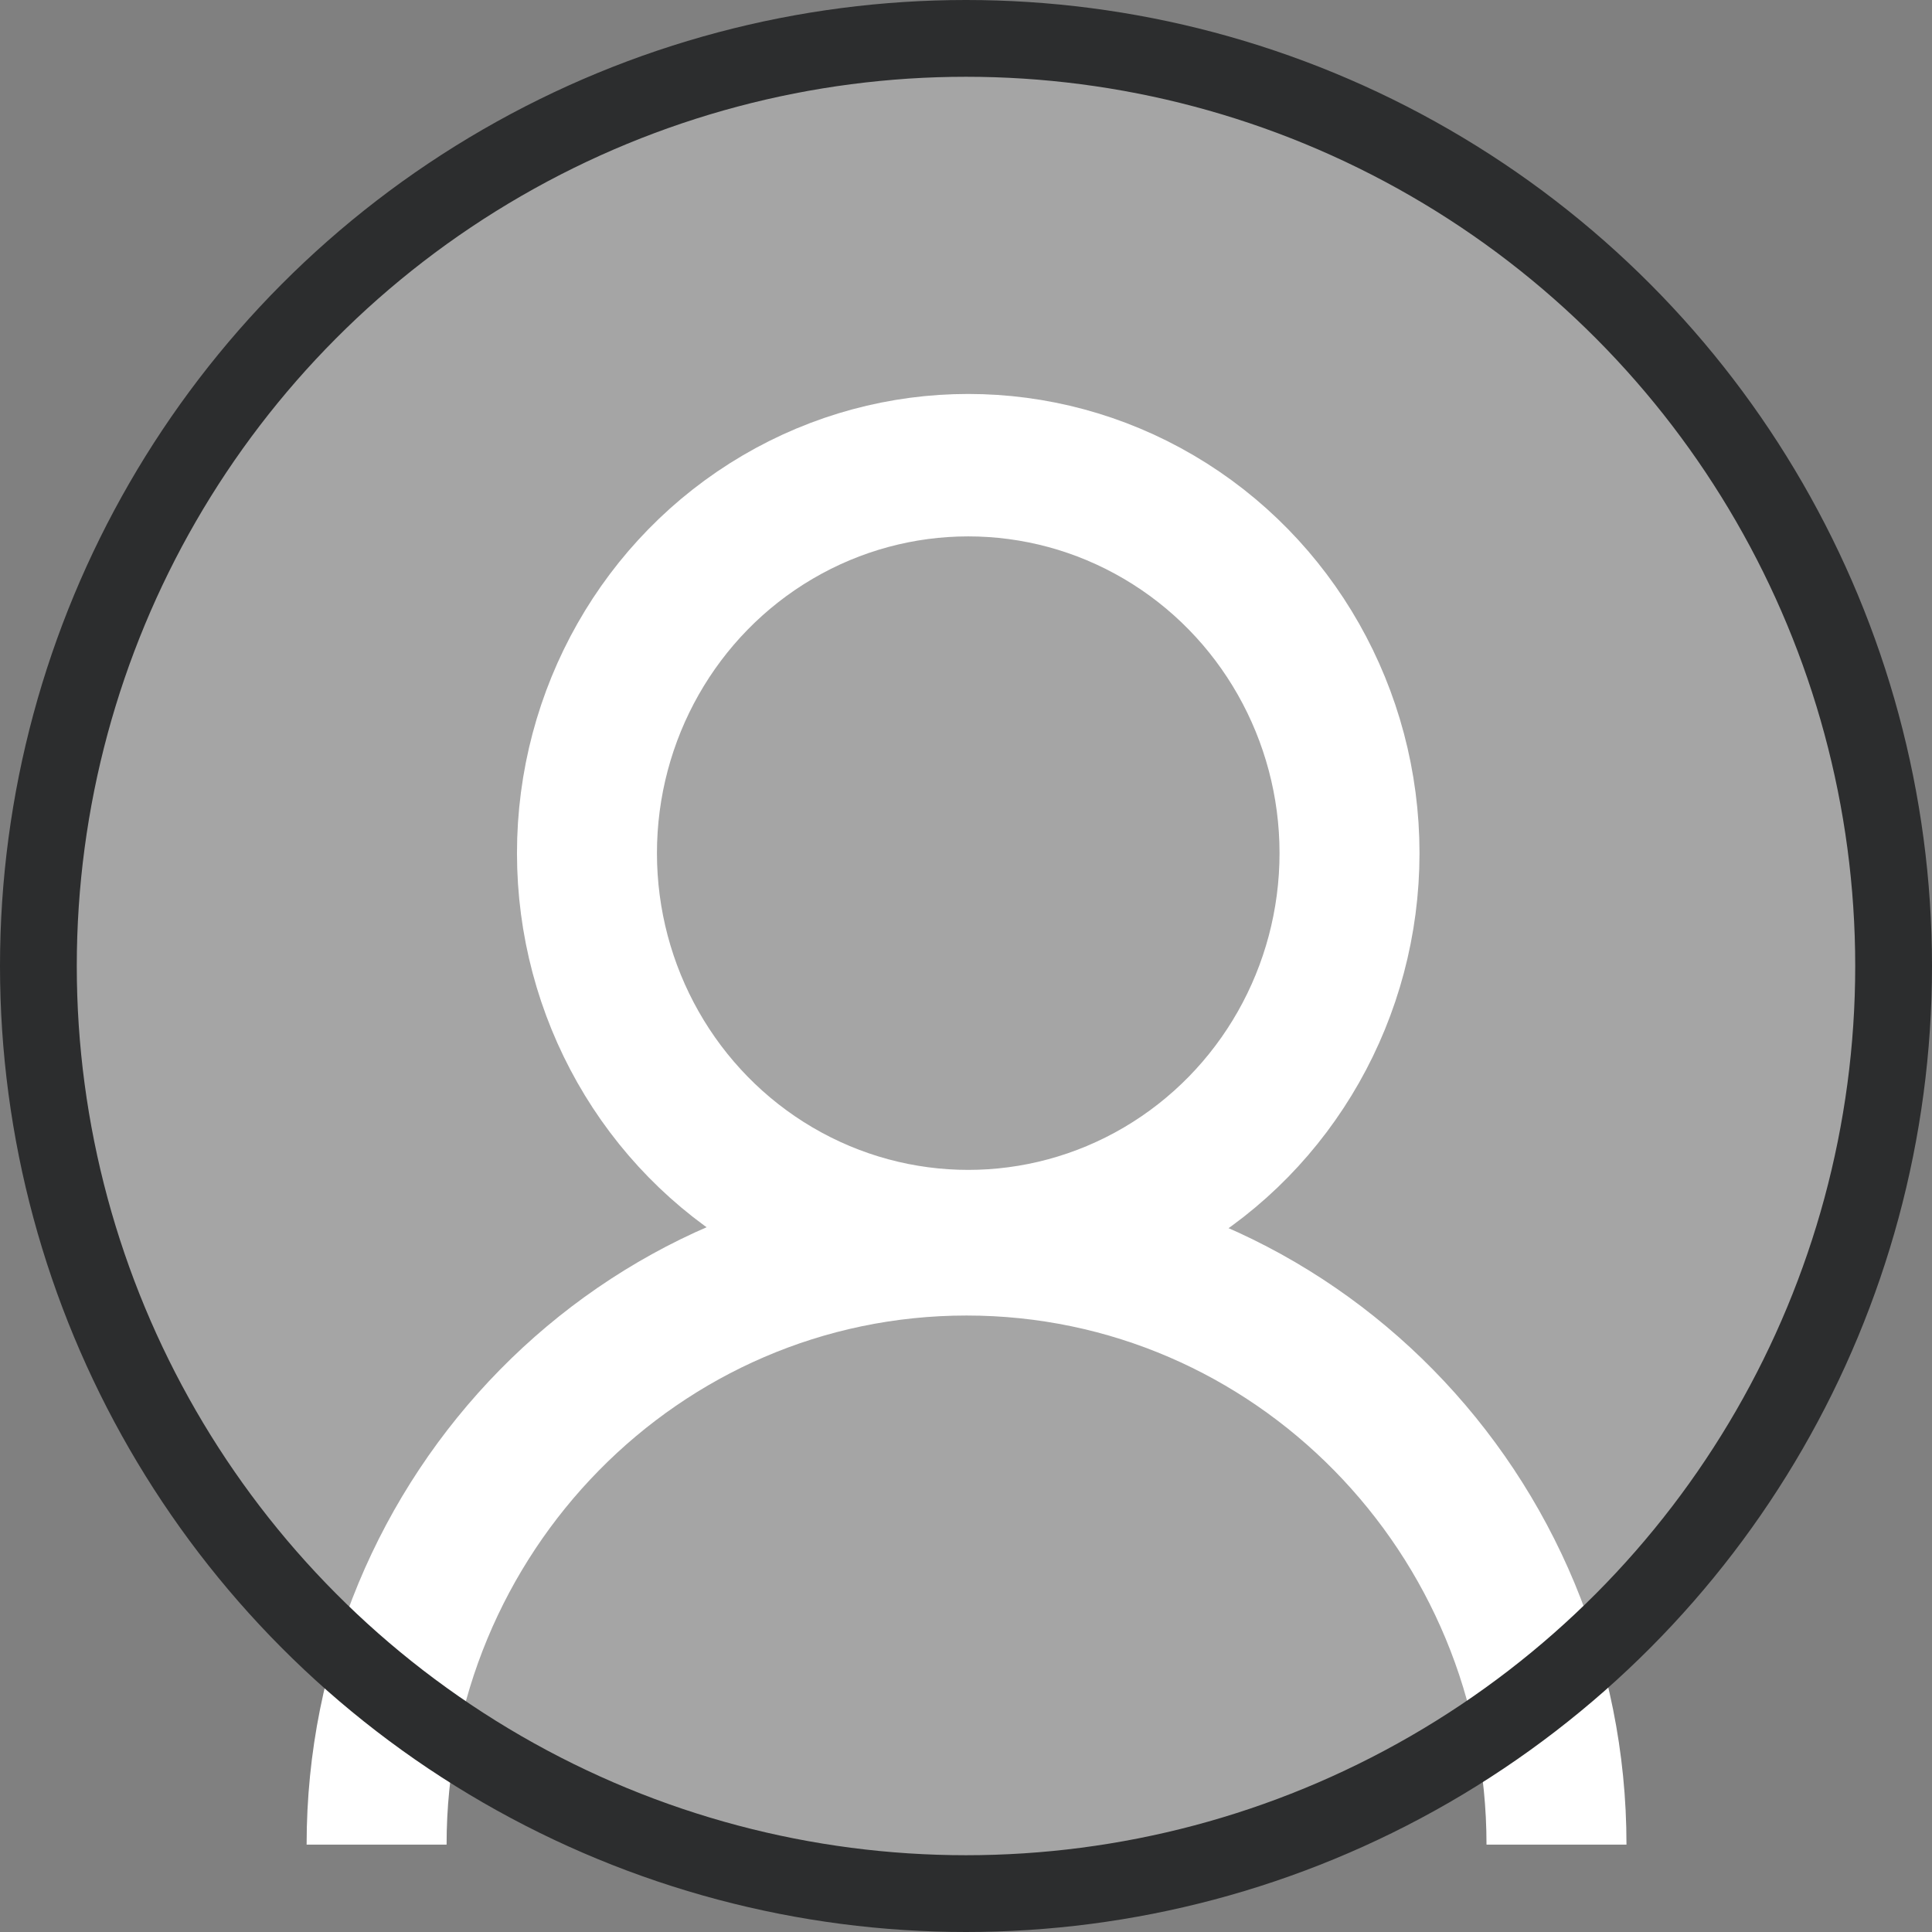
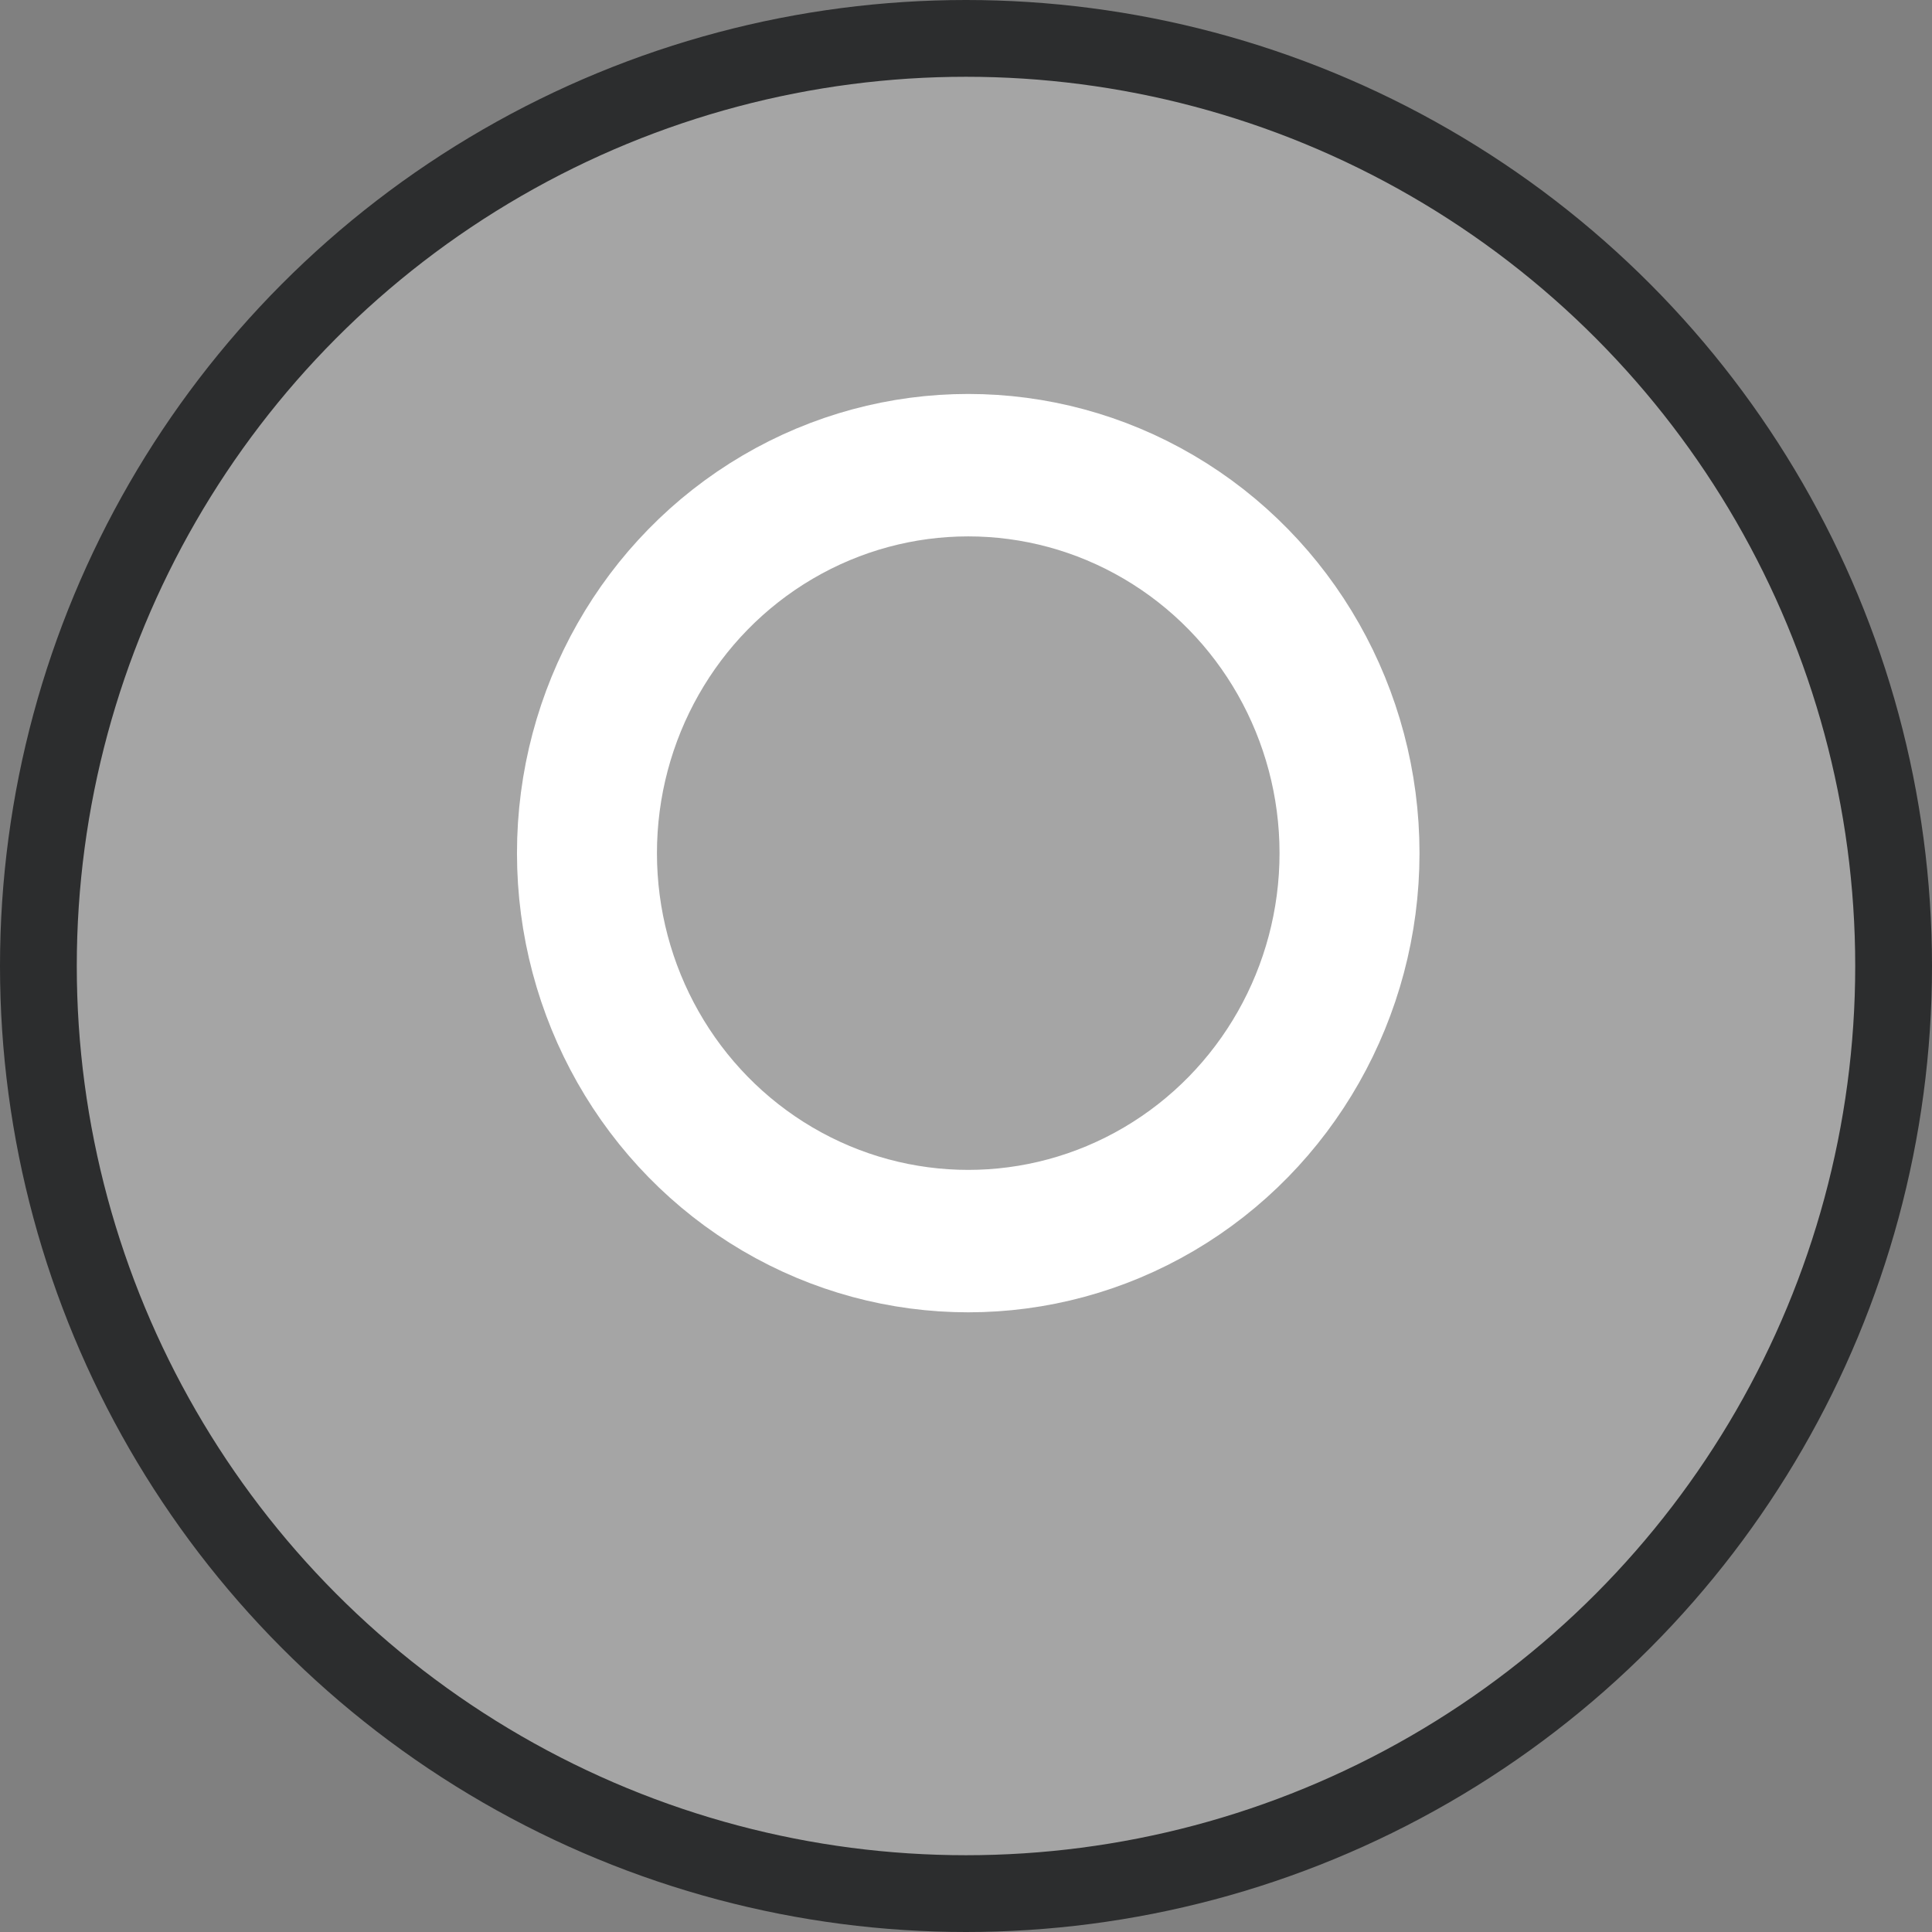
<svg xmlns="http://www.w3.org/2000/svg" xmlns:ns1="http://www.inkscape.org/namespaces/inkscape" xmlns:ns2="http://sodipodi.sourceforge.net/DTD/sodipodi-0.dtd" width="100mm" height="100mm" viewBox="0 0 100 100" version="1.1" id="svg8" ns1:version="0.92.5 (2060ec1f9f, 2020-04-08)" ns2:docname="default_avatar.svg">
  <rect x="0" y="0" width="100" height="100" fill="#808080" stroke="none" />
  <defs id="defs2" />
  <ns2:namedview id="base" pagecolor="#ffffff" bordercolor="#666666" borderopacity="1.0" ns1:pageopacity="0.0" ns1:pageshadow="2" ns1:zoom="0.64" ns1:cx="-250.35018" ns1:cy="254.9706" ns1:document-units="mm" ns1:current-layer="layer1" showgrid="false" ns1:window-width="1920" ns1:window-height="1009" ns1:window-x="1920" ns1:window-y="0" ns1:window-maximized="1" fit-margin-top="0" fit-margin-left="0" fit-margin-right="0" fit-margin-bottom="0" />
  <g ns1:label="Ebene 1" ns1:groupmode="layer" id="layer1" transform="translate(-15.214,-89.938)">
    <circle style="display:inline;opacity:1;vector-effect:none;fill:#a5a5a5;fill-opacity:1;stroke:none;stroke-width:6.855;stroke-linecap:butt;stroke-linejoin:miter;stroke-miterlimit:4;stroke-dasharray:none;stroke-dashoffset:0;stroke-opacity:1" id="path873" cx="65.214" cy="139.938" r="46.572" />
    <g id="g1497" transform="matrix(0.627,0,0,0.638,0.766,84.953)" style="display:inline;fill:#a5a5a5;fill-opacity:0;stroke:#ffffff;stroke-opacity:1">
      <circle cy="77.027" cx="102.973" id="path875" style="opacity:1;vector-effect:none;fill:#a5a5a5;fill-opacity:0;stroke:#ffffff;stroke-width:11.555;stroke-linecap:butt;stroke-linejoin:miter;stroke-miterlimit:4;stroke-dasharray:none;stroke-dashoffset:0;stroke-opacity:1" r="31.475" />
-       <path ns2:nodetypes="csc" ns1:connector-curvature="0" id="path877" d="m 54.132,157.463 c 0,-26.897 21.804,-48.701 48.701,-48.701 26.897,0 48.701,21.804 48.701,48.701" style="opacity:1;vector-effect:none;fill:#a5a5a5;fill-opacity:0;stroke:#ffffff;stroke-width:11.555;stroke-linecap:butt;stroke-linejoin:miter;stroke-miterlimit:4;stroke-dasharray:none;stroke-dashoffset:0;stroke-opacity:1" />
    </g>
    <circle style="display:inline;opacity:1;vector-effect:none;fill:#a5a5a5;fill-opacity:0;stroke:#2c2d2e;stroke-width:3.974;stroke-linecap:butt;stroke-linejoin:miter;stroke-miterlimit:4;stroke-dasharray:none;stroke-dashoffset:0;stroke-opacity:1" id="path873-3" cx="65.214" cy="139.938" r="48.013" />
  </g>
</svg>